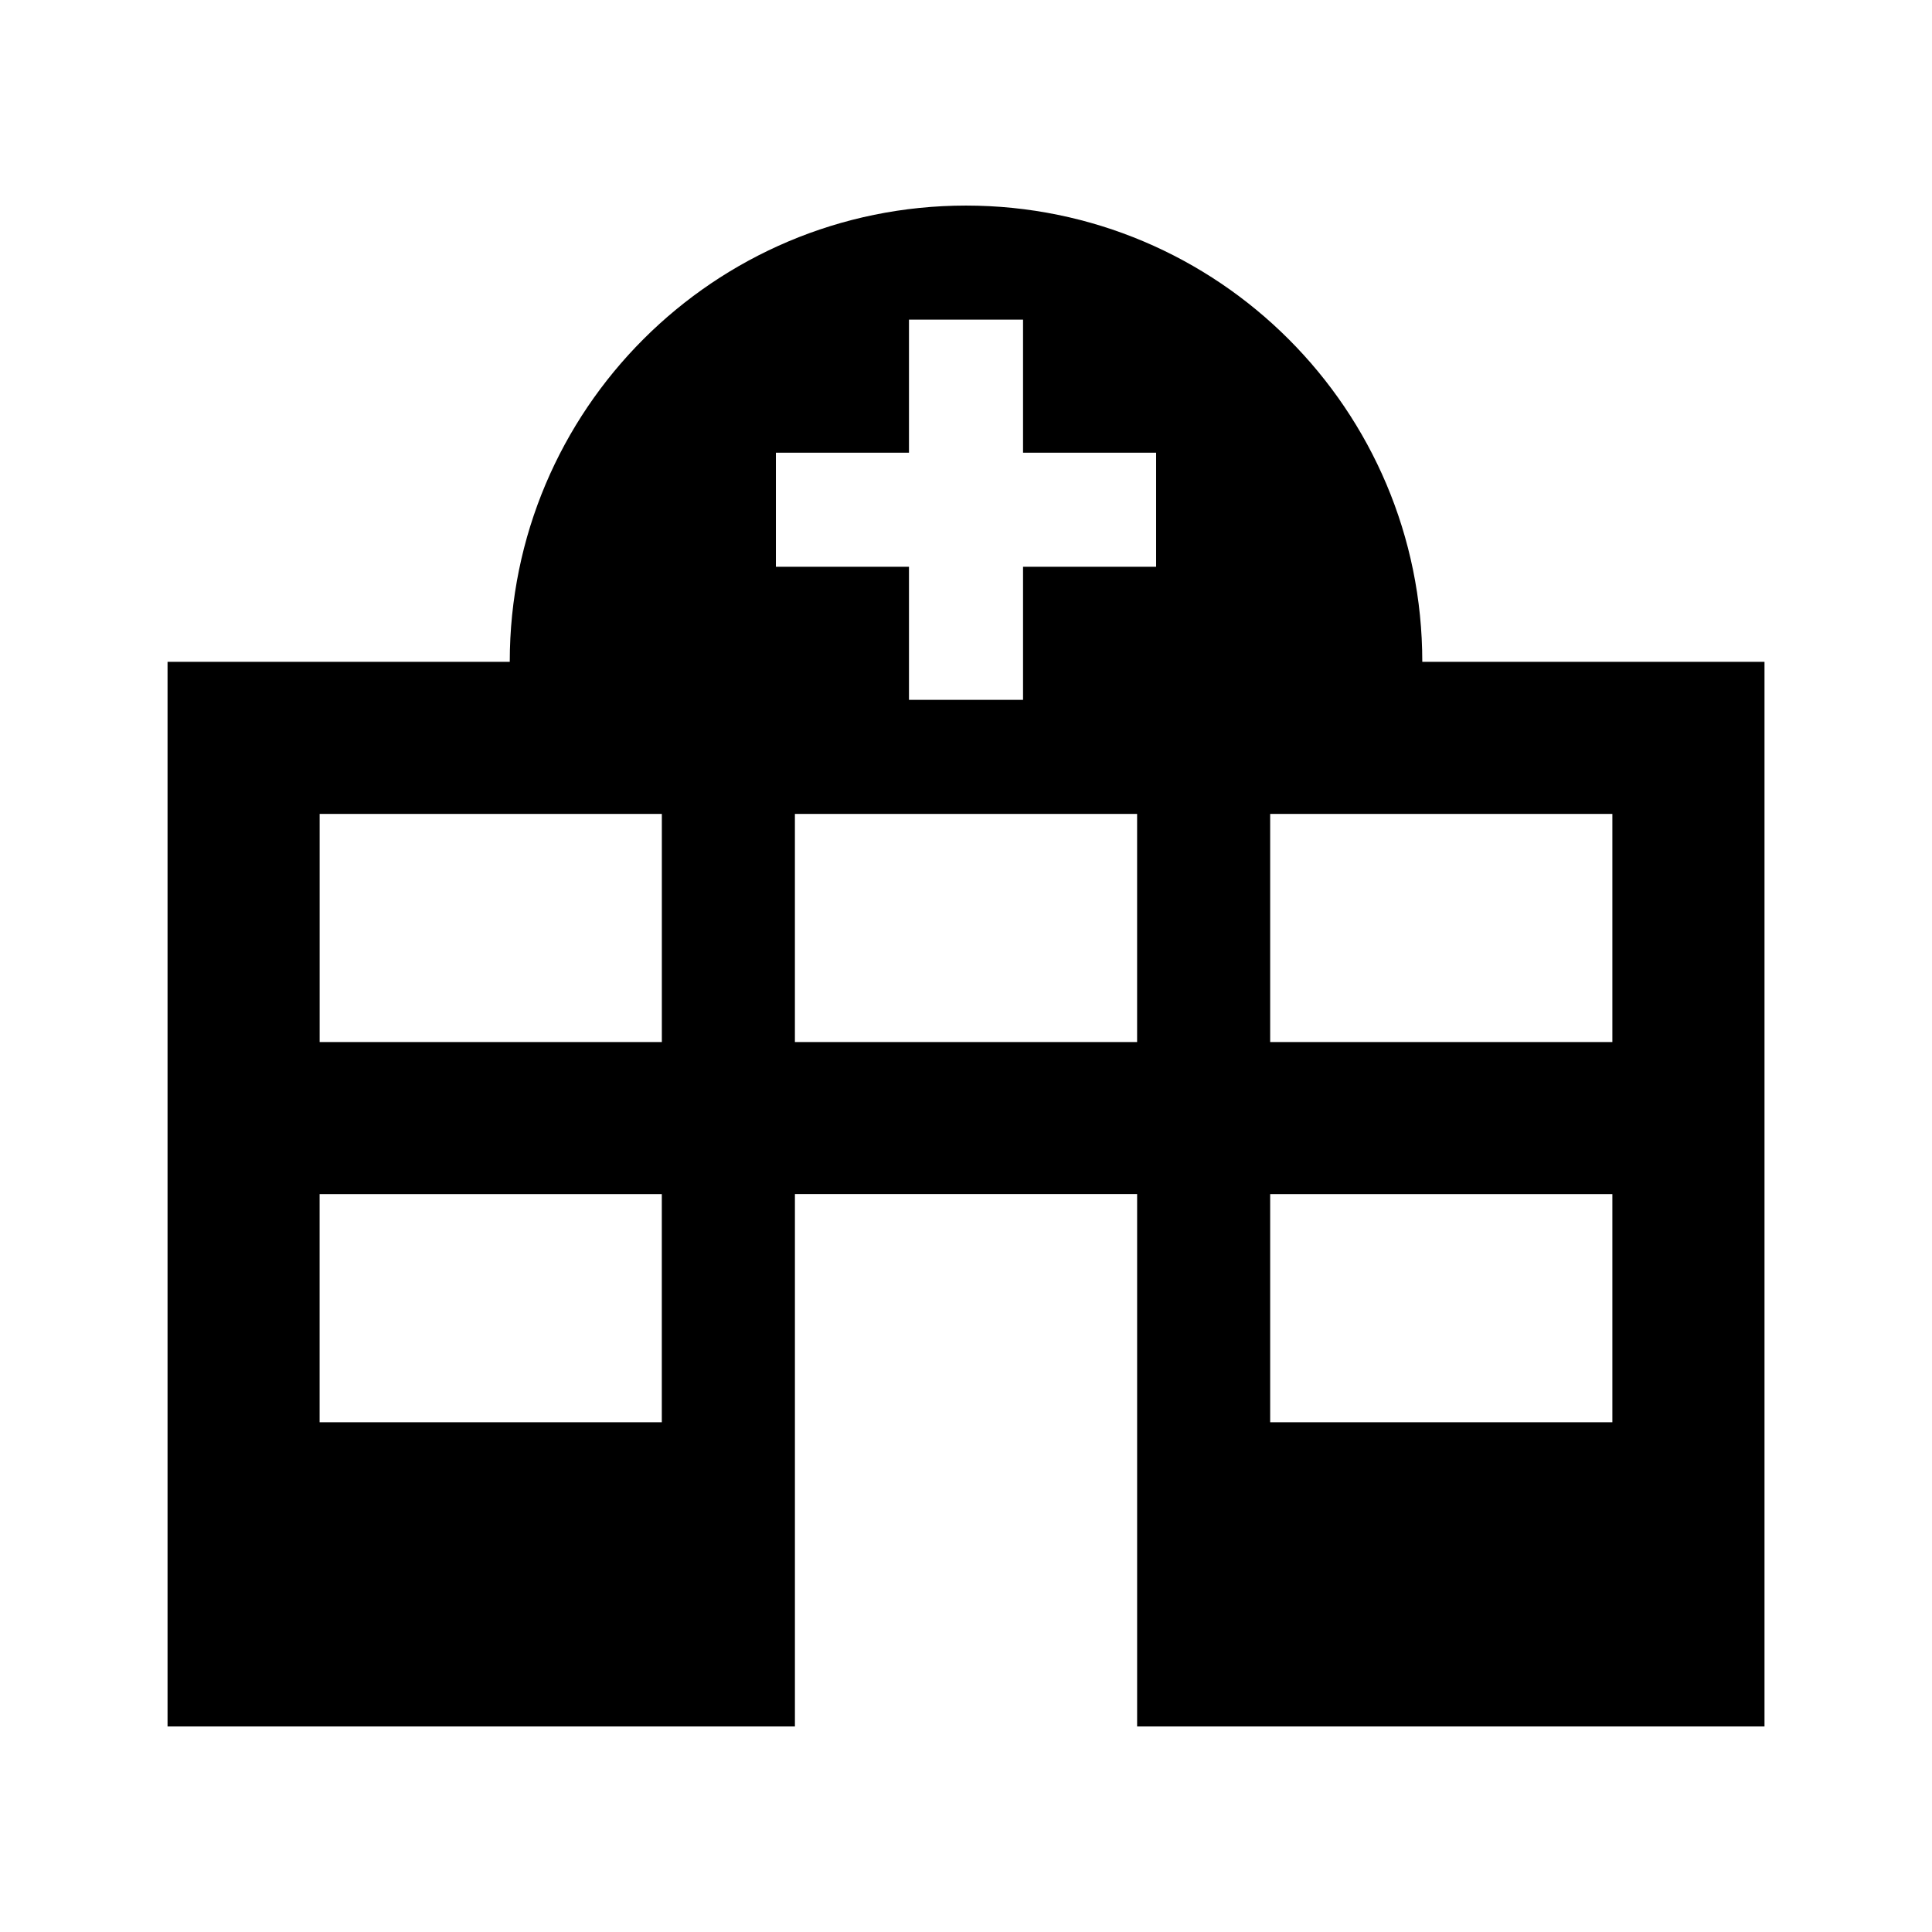
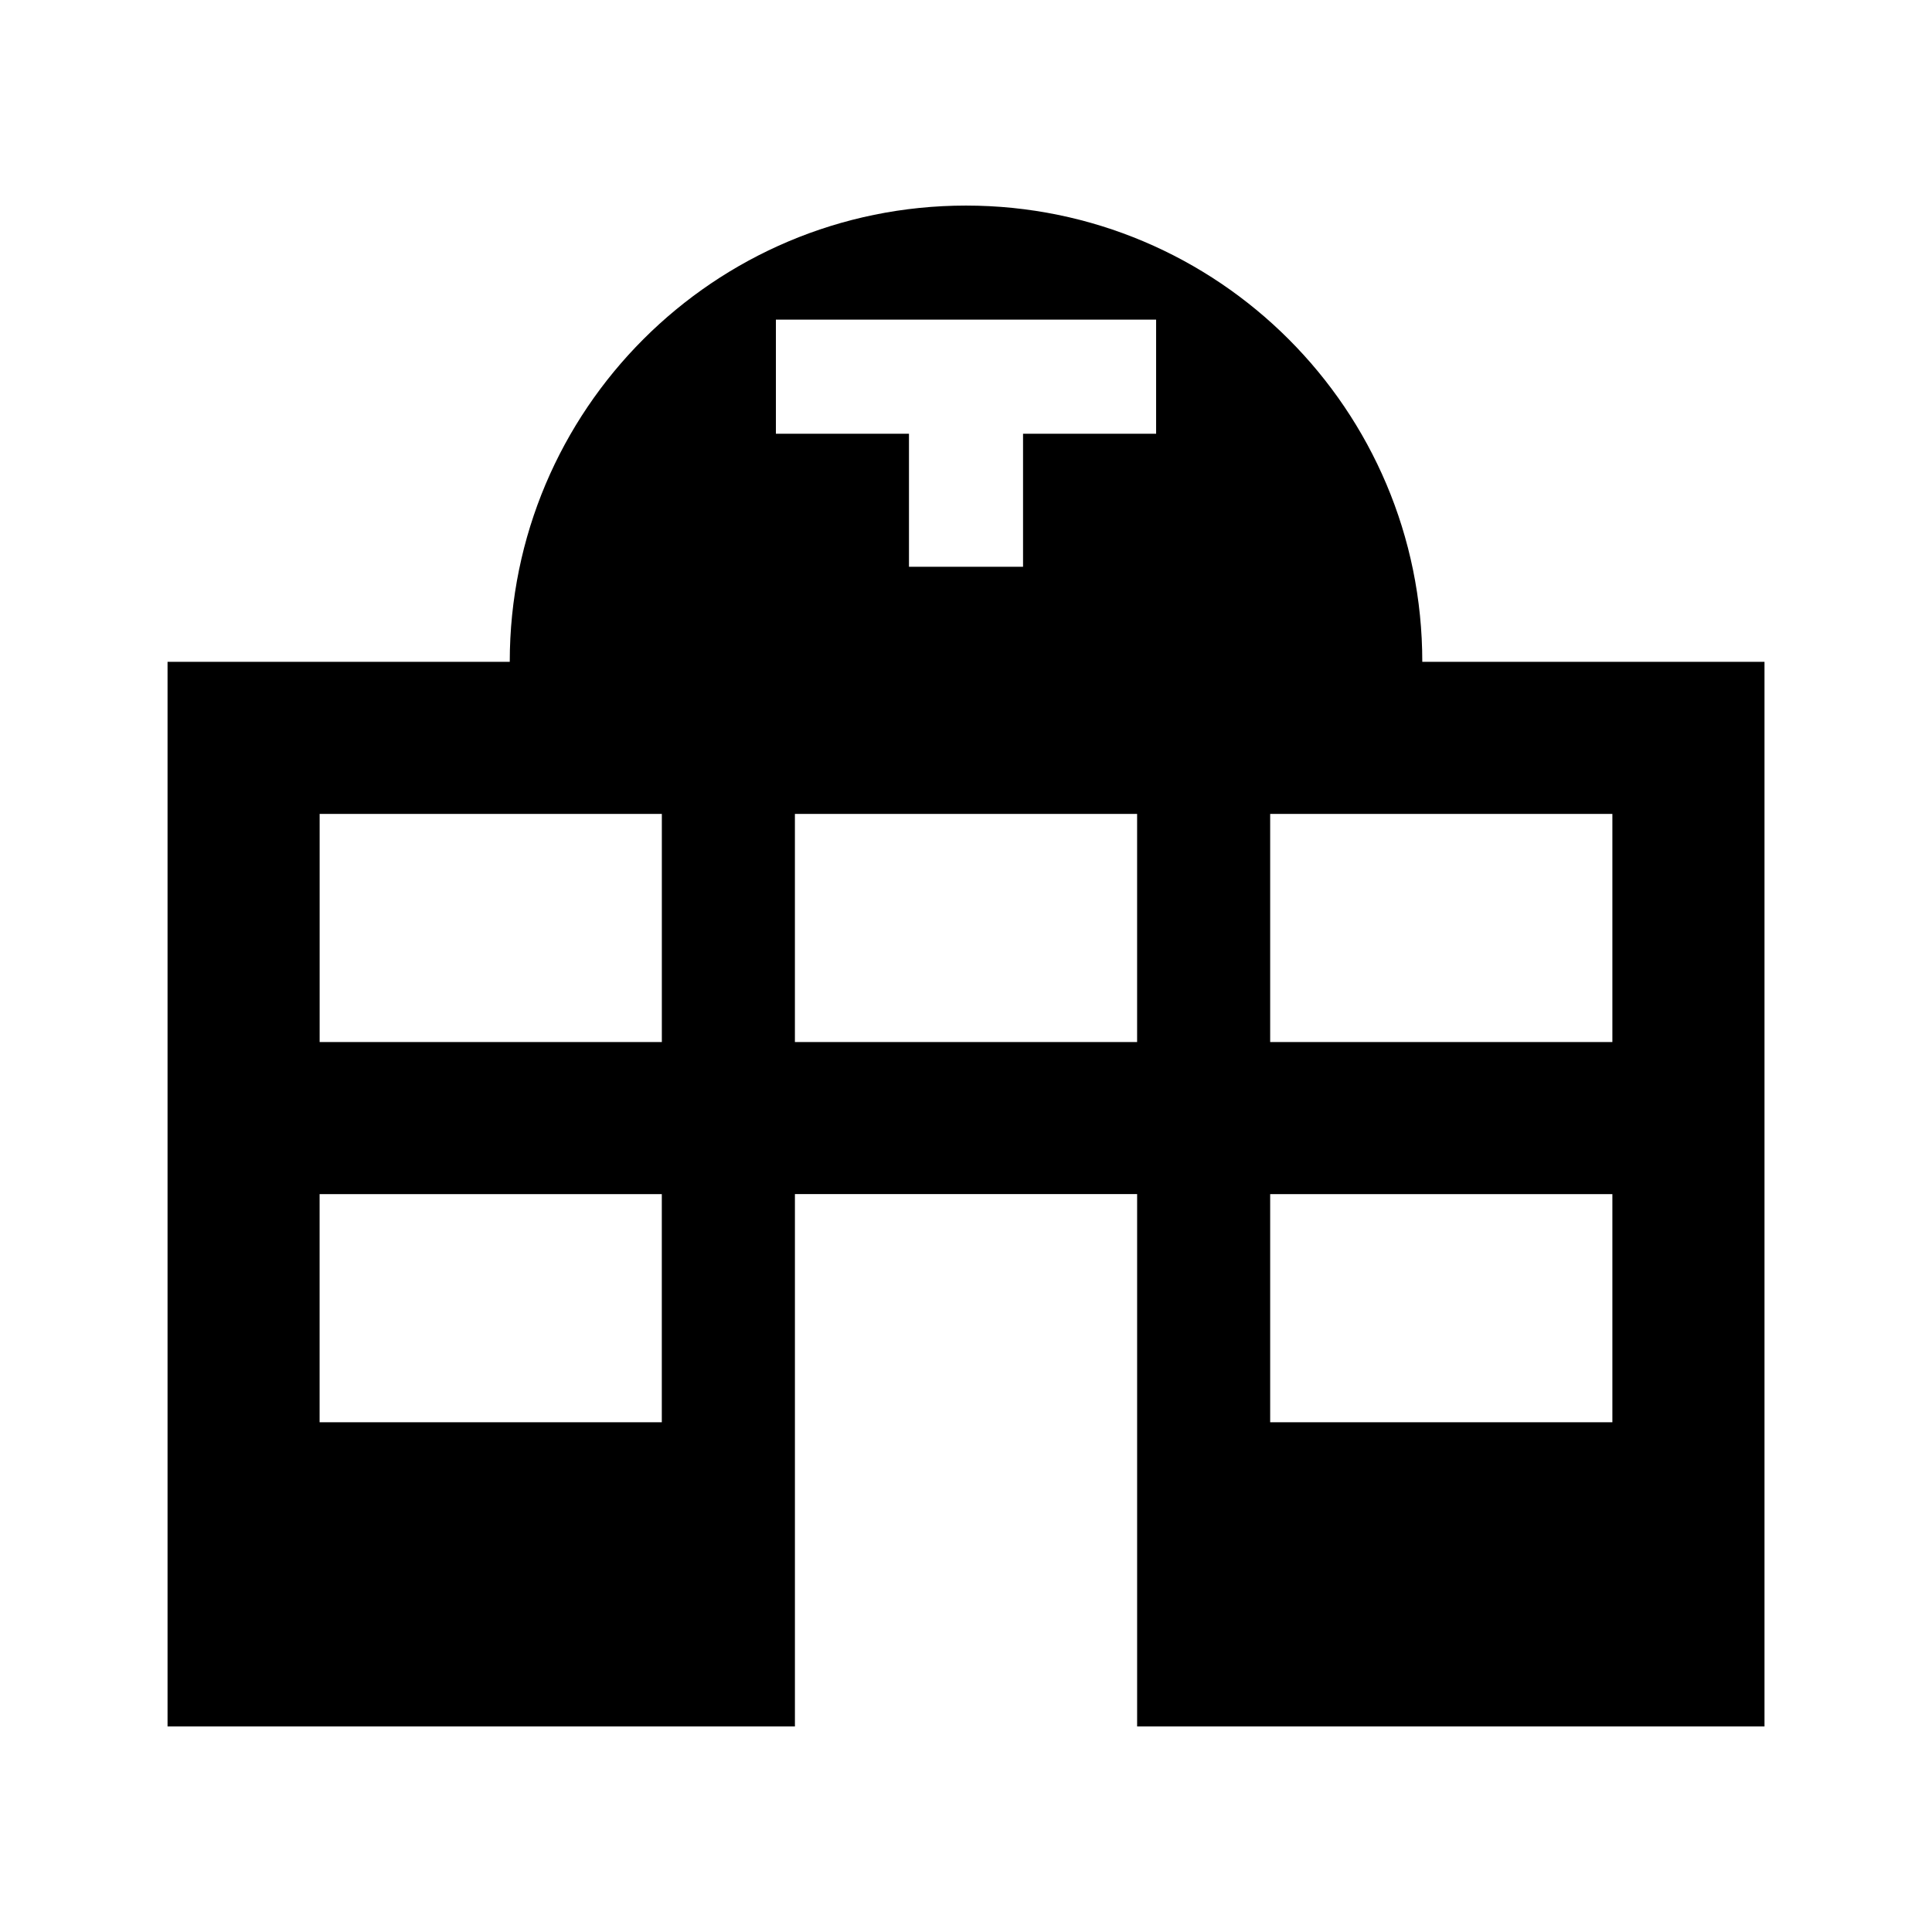
<svg xmlns="http://www.w3.org/2000/svg" fill="#000000" width="800px" height="800px" version="1.1" viewBox="144 144 512 512">
-   <path d="m400 198.48c-66.777 0-120.91 54.137-120.91 120.91h-90.688v282.13h166.26v-141.07h90.688v141.07h166.26v-282.13h-90.688c0-66.777-54.137-120.91-120.91-120.91zm-15.113 30.23h30.23v35.266h35.266v30.23h-35.266v35.266h-30.23v-35.266h-35.266v-30.23h35.266zm-156.18 130.99h90.688v60.457h-90.688zm125.95 0h90.688v60.457h-90.688zm125.95 0h90.688v60.457h-90.688zm-251.91 100.76h90.688v60.457h-90.688zm251.91 0h90.688v60.457h-90.688z" />
+   <path d="m400 198.48c-66.777 0-120.91 54.137-120.91 120.91h-90.688v282.13h166.26v-141.07h90.688v141.07h166.26v-282.13h-90.688c0-66.777-54.137-120.91-120.91-120.91zm-15.113 30.23h30.23h35.266v30.23h-35.266v35.266h-30.23v-35.266h-35.266v-30.23h35.266zm-156.18 130.99h90.688v60.457h-90.688zm125.95 0h90.688v60.457h-90.688zm125.95 0h90.688v60.457h-90.688zm-251.91 100.76h90.688v60.457h-90.688zm251.91 0h90.688v60.457h-90.688z" />
</svg>